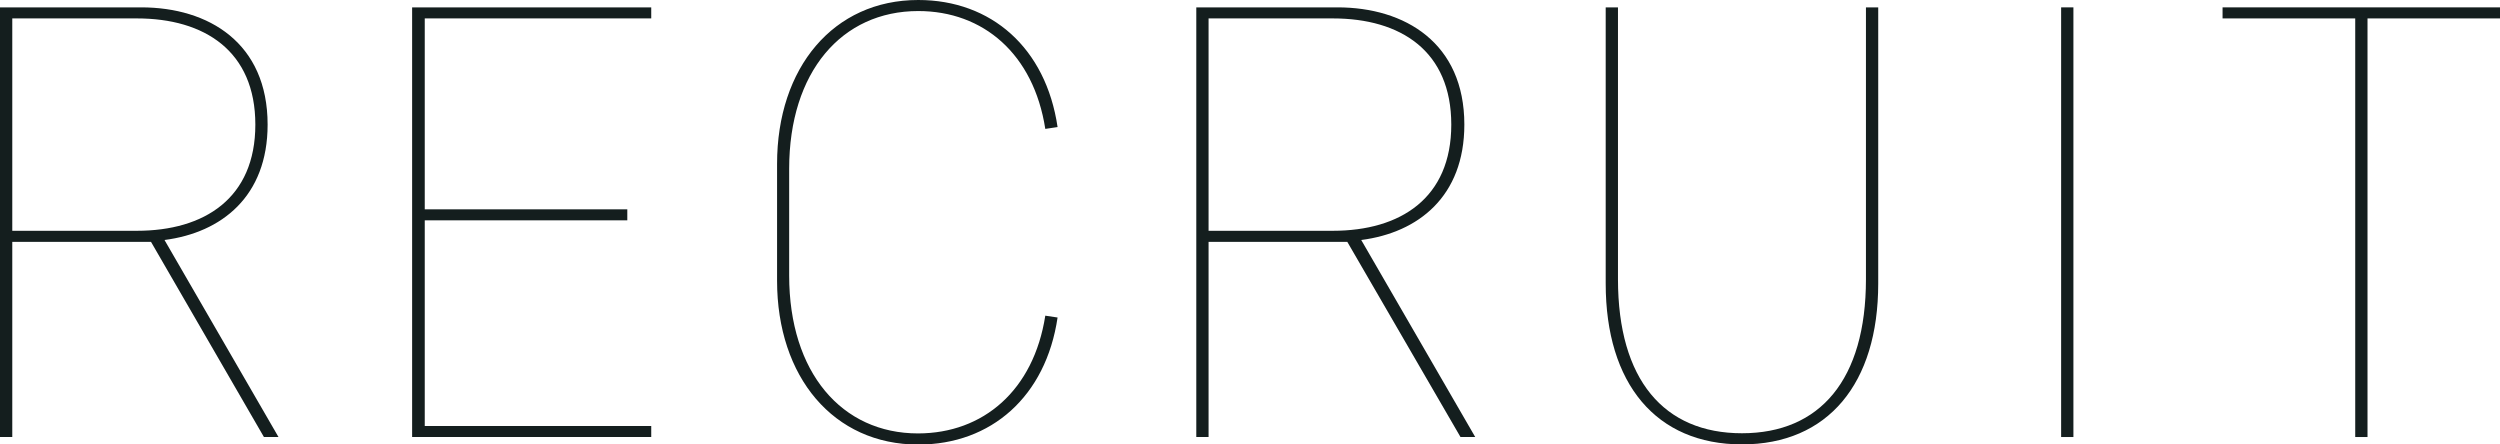
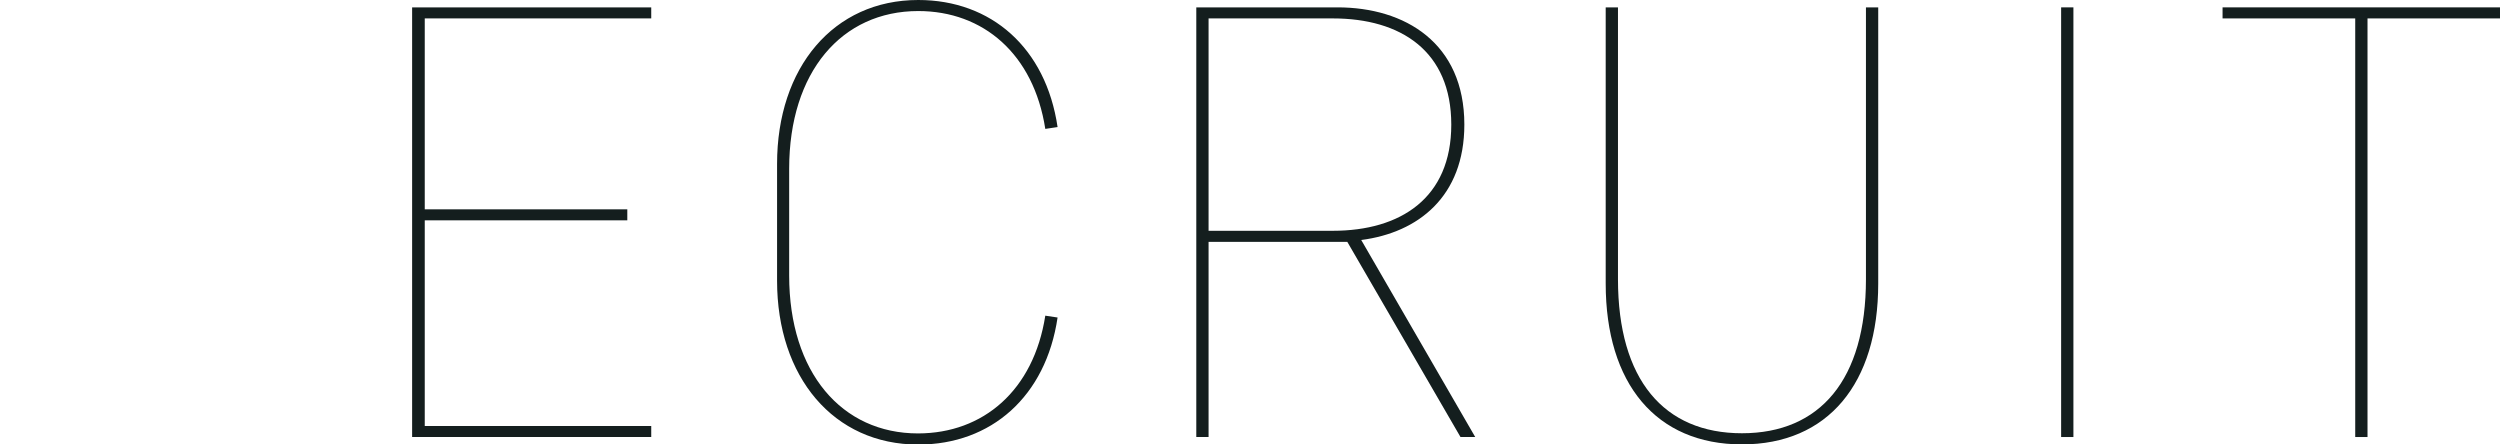
<svg xmlns="http://www.w3.org/2000/svg" viewBox="0 0 285.11 50.68">
  <defs>
    <style>.cls-1{fill:#141e1e;}</style>
  </defs>
  <title>recruit_ttl</title>
  <g id="レイヤー_2" data-name="レイヤー 2">
    <g id="contents">
-       <path class="cls-1" d="M1.4,27.58V49.84H0V.84H16.1c7.7,0,14.42,4.06,14.42,13.37,0,8.19-5.25,12.32-11.76,13.16l13,22.47H30.1L17.22,27.58Zm0-1.26H15.61c7.7,0,13.51-3.71,13.51-12.11S23.31,2.1,15.61,2.1H1.4Z" />
      <path class="cls-1" d="M47,49.84V.84H74.27V2.1H48.44V23.87h23.1v1.26H48.44V48.58H74.27v1.26Z" />
      <path class="cls-1" d="M119.21,36l1.4.21c-1.33,9-7.56,14.49-15.89,14.49-9.66,0-16.1-7.7-16.1-18.69V18.69C88.62,7.7,95.06,0,104.72,0c8.33,0,14.56,5.46,15.89,14.49l-1.4.21c-1.33-8.54-7.07-13.44-14.49-13.44C96,1.26,90,8.19,90,19.25V31.43c0,11.06,6,18,14.7,18C112.14,49.42,117.88,44.52,119.21,36Z" />
      <path class="cls-1" d="M137.83,27.58V49.84h-1.4V.84h16.1C160.23.84,167,4.9,167,14.21c0,8.19-5.25,12.32-11.76,13.16l13,22.47h-1.68L153.65,27.58Zm0-1.26H152c7.7,0,13.51-3.71,13.51-12.11S159.74,2.1,152,2.1H137.83Z" />
      <path class="cls-1" d="M214.2.84v31.5c0,11.41-5.74,18.34-15.54,18.34s-15.54-6.93-15.54-18.34V.84h1.4v31c0,11.48,5.25,17.57,14.14,17.57s14.14-6.09,14.14-17.57V.84Z" />
      <path class="cls-1" d="M236.46,49.84h-1.4V.84h1.4Z" />
      <path class="cls-1" d="M285.11.84V2.1H270V49.84h-1.4V2.1H253.47V.84Z" />
    </g>
  </g>
</svg>